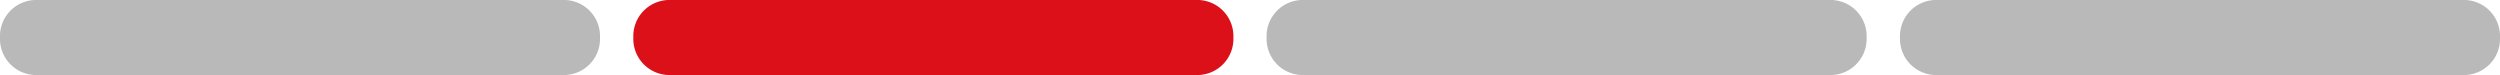
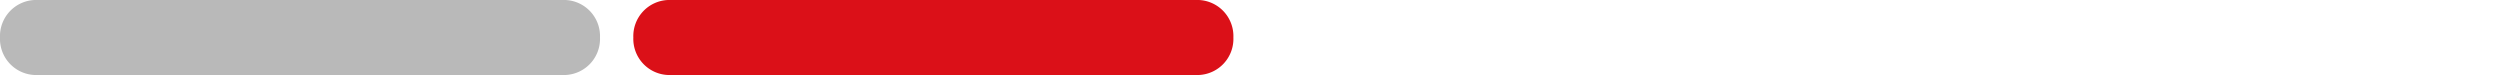
<svg xmlns="http://www.w3.org/2000/svg" width="200" height="6" viewBox="0 0 200 6">
  <defs>
    <style>.cls-1{fill:#b9b9b9;}.cls-2{fill:#db1018;}</style>
  </defs>
  <g id="Ebene_2" data-name="Ebene 2">
    <path id="Pfad_194" data-name="Pfad 194" class="cls-1" d="M2.771,0A2.892,2.892,0,0,0,0,3,2.892,2.892,0,0,0,2.771,6H45.229A2.892,2.892,0,0,0,48,3a2.892,2.892,0,0,0-2.771-3Z" />
    <path id="Pfad_195" data-name="Pfad 195" class="cls-2" d="M53.438,0a2.892,2.892,0,0,0-2.771,3,2.892,2.892,0,0,0,2.771,3H95.9a2.892,2.892,0,0,0,2.771-3A2.892,2.892,0,0,0,95.9,0Z" />
-     <path id="Pfad_196" data-name="Pfad 196" class="cls-1" d="M104.1,0a2.892,2.892,0,0,0-2.771,3A2.892,2.892,0,0,0,104.1,6h42.458a2.892,2.892,0,0,0,2.771-3,2.892,2.892,0,0,0-2.771-3Z" />
-     <path id="Pfad_196-2" data-name="Pfad 196" class="cls-1" d="M154.771,0A2.892,2.892,0,0,0,152,3a2.892,2.892,0,0,0,2.771,3h42.458A2.892,2.892,0,0,0,200,3a2.892,2.892,0,0,0-2.771-3Z" />
  </g>
</svg>